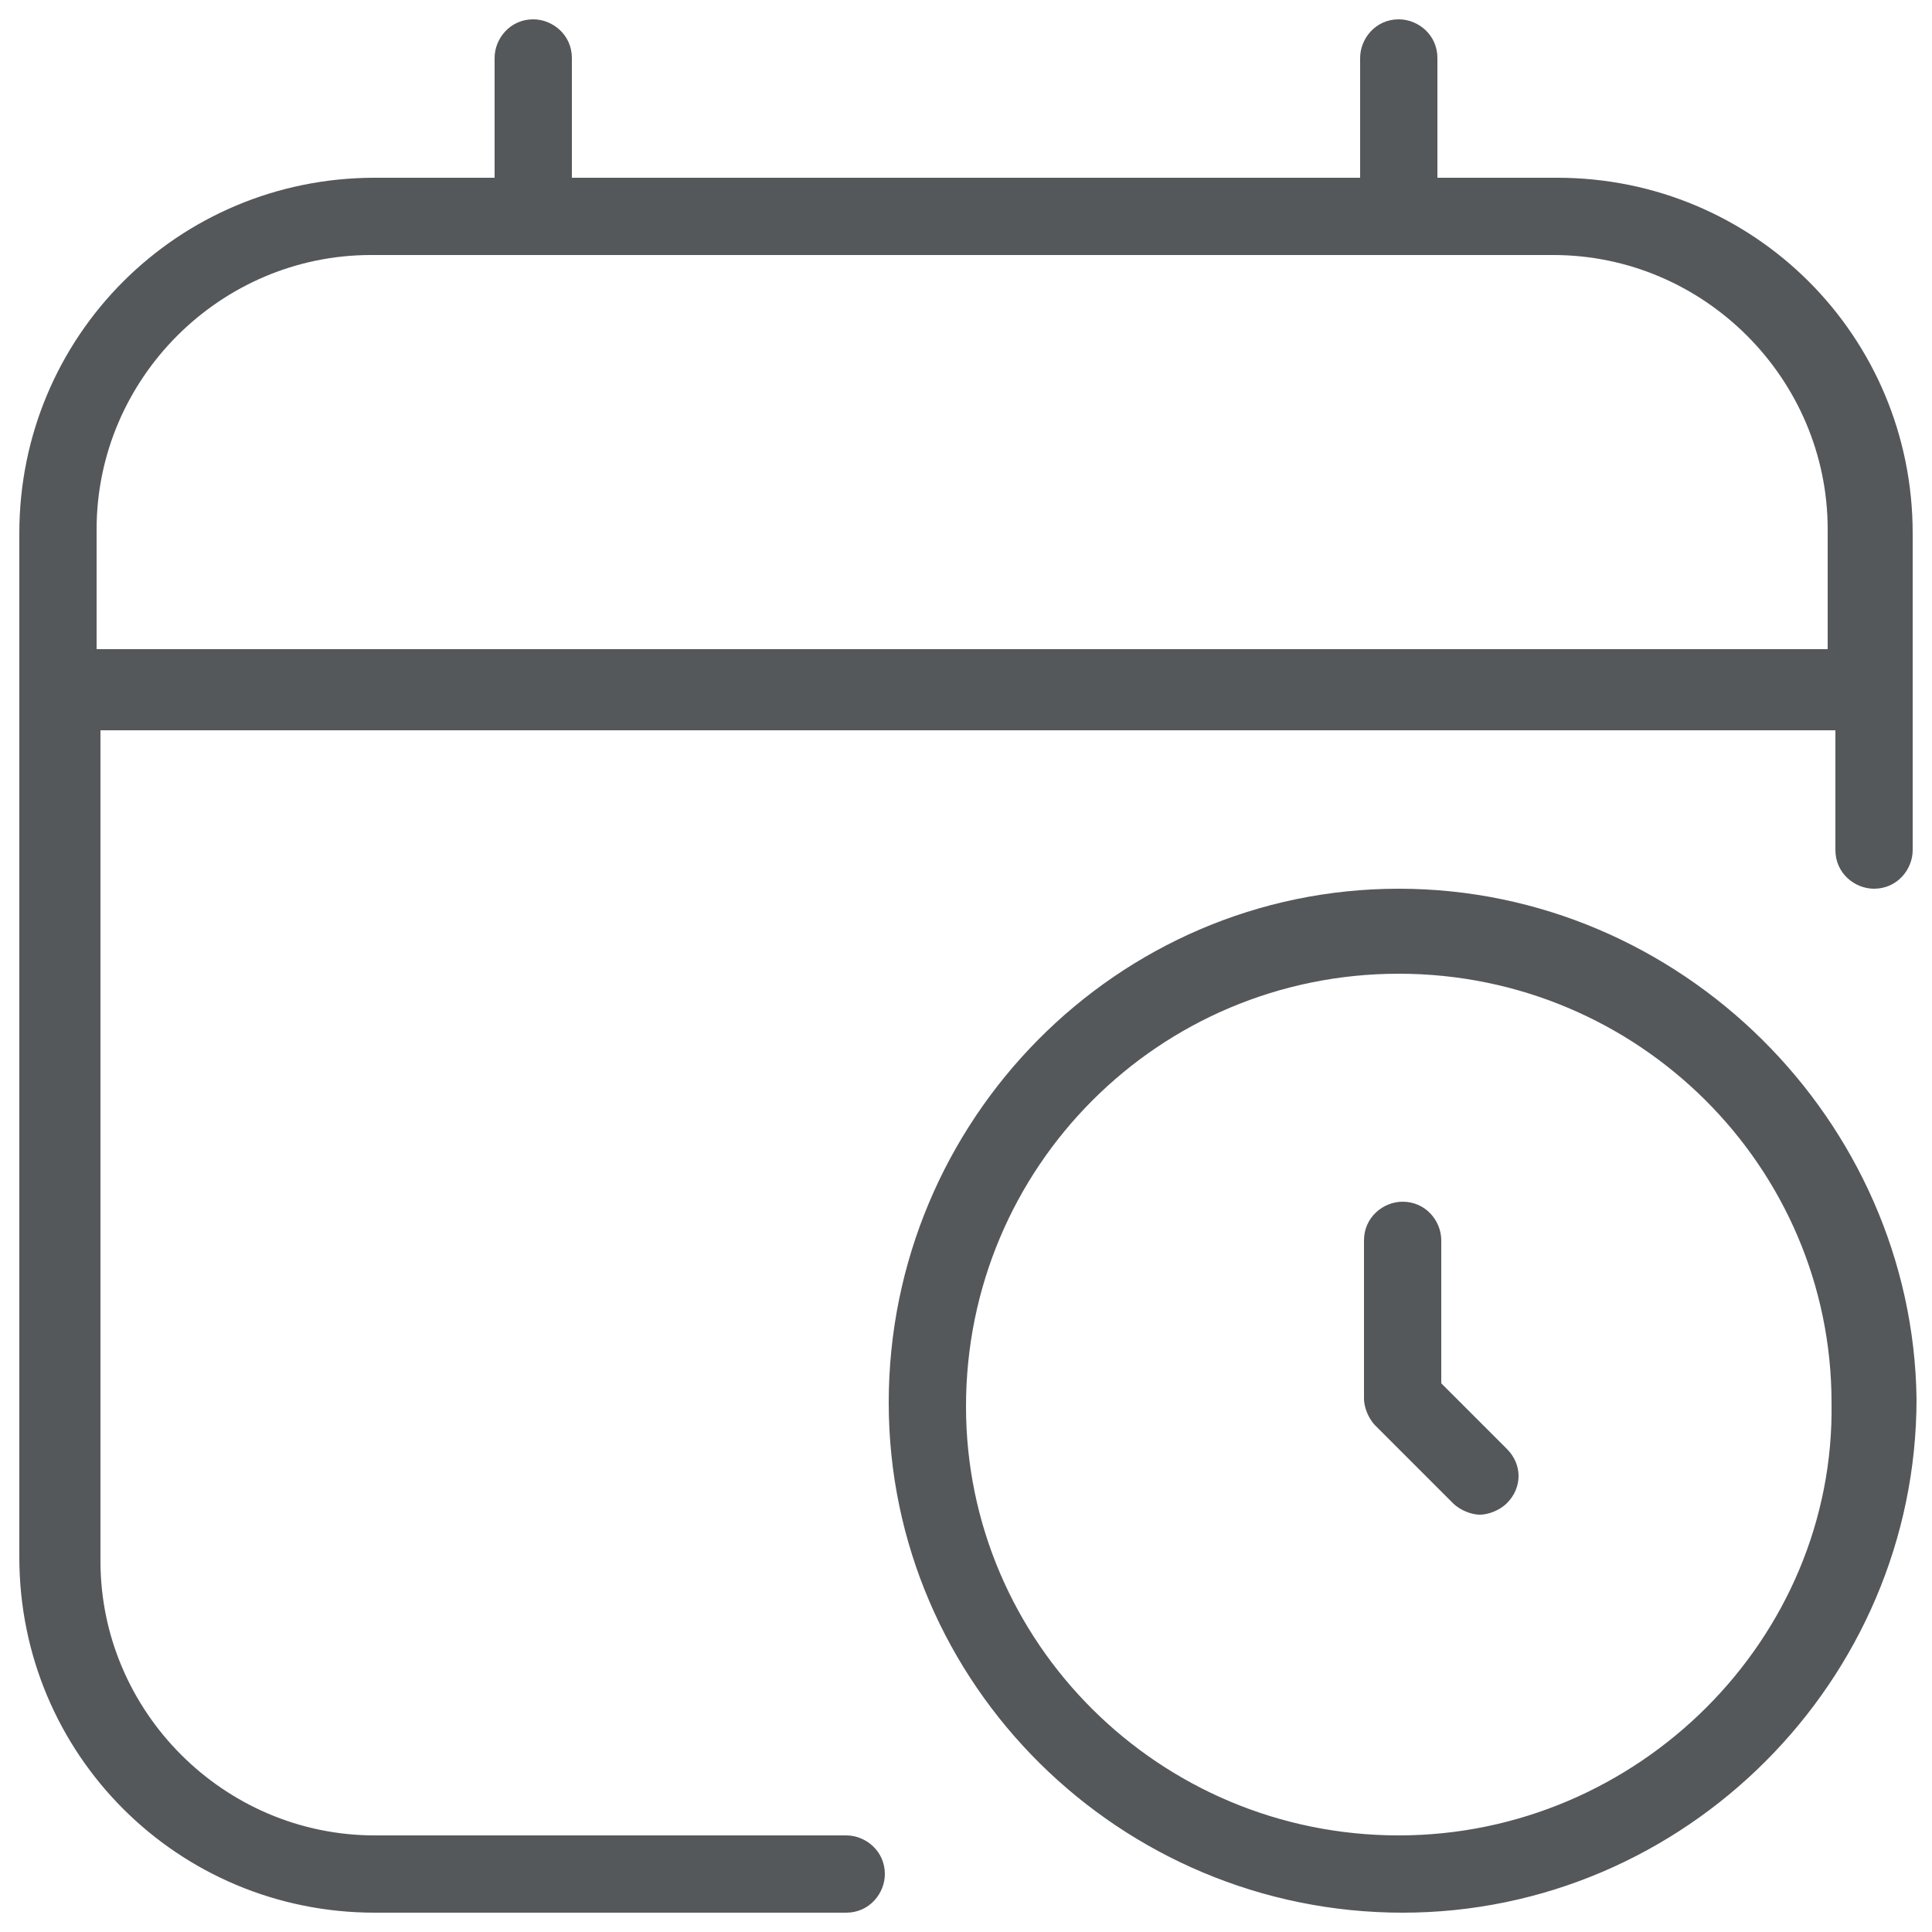
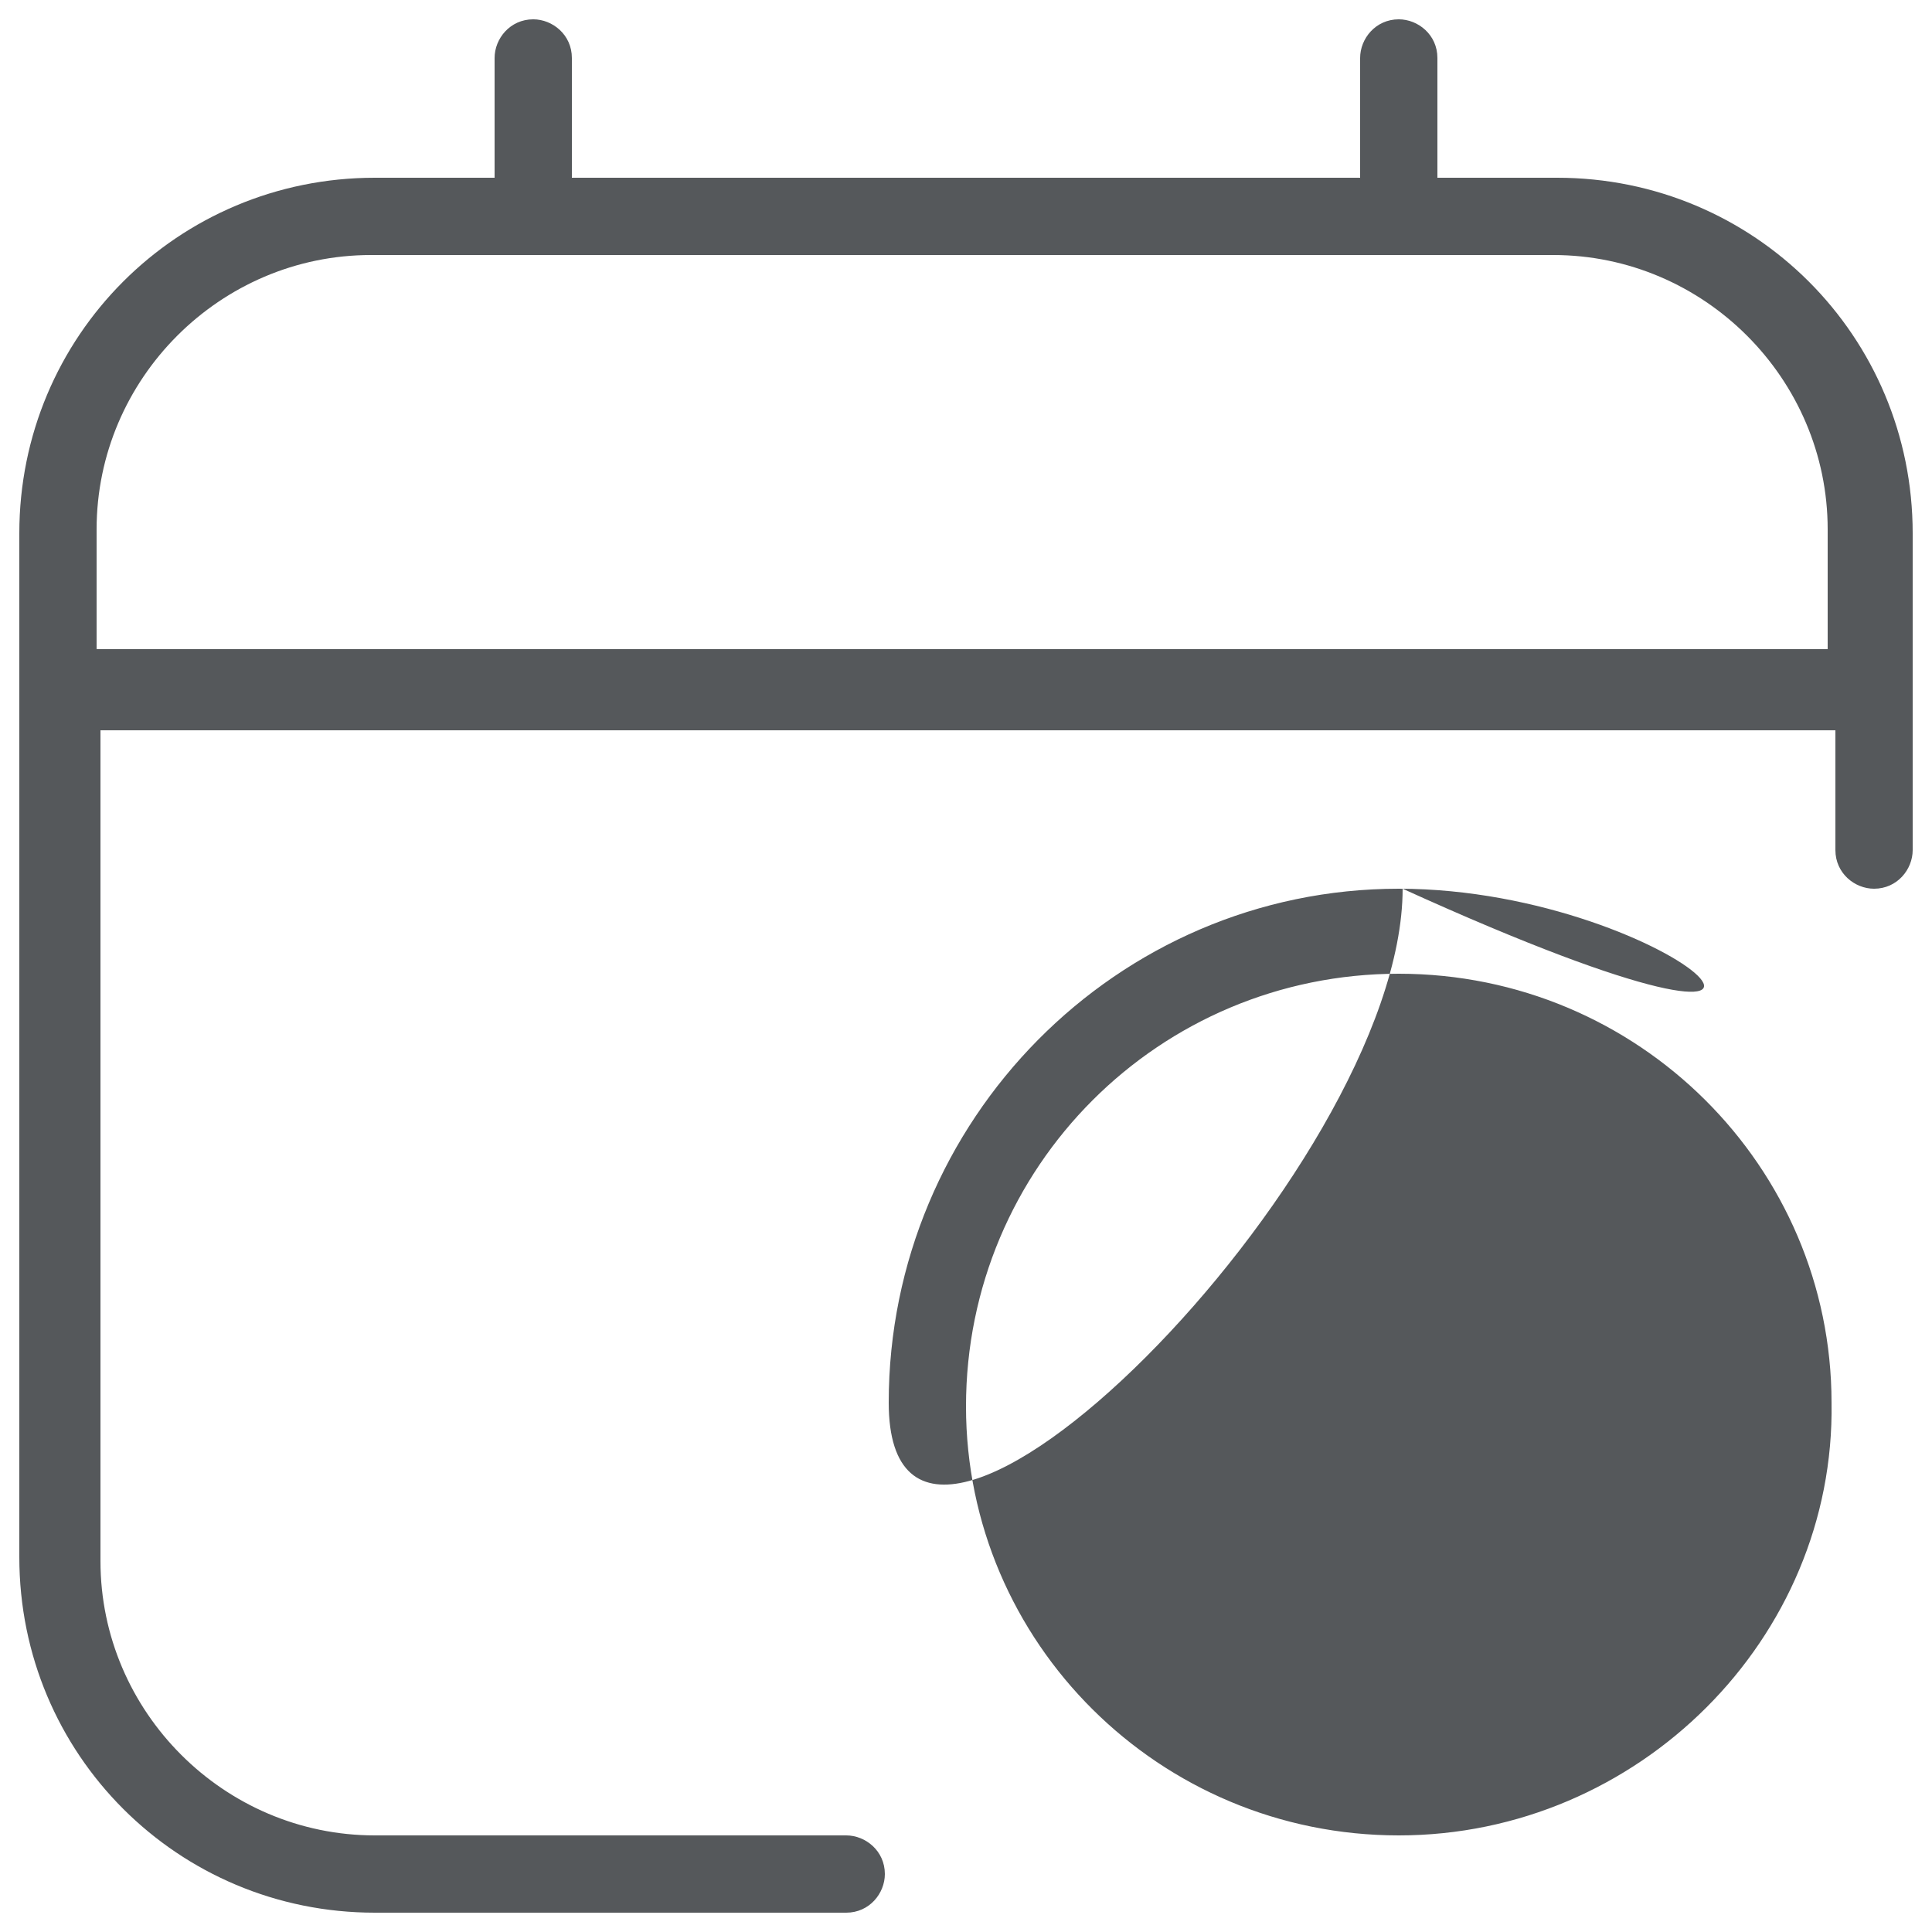
<svg xmlns="http://www.w3.org/2000/svg" version="1.1" id="Capa_1" x="0px" y="0px" width="50px" height="50px" viewBox="0 0 50 50" style="enable-background:new 0 0 50 50;" xml:space="preserve">
  <style type="text/css">
	.st0{fill:#55585B;}
</style>
-   <path class="st0" d="M36.2,23C28.9,23,23,29,23,36.3c0,7.3,6,13.2,13.3,13.2s13.3-6,13.3-13.3C49.5,29,43.5,23,36.2,23z M36.2,47.5  c-6.2,0-11.2-5-11.2-11.1c0-6.2,5-11.2,11.2-11.2s11.2,5,11.2,11.1C47.5,42.4,42.4,47.5,36.2,47.5z M39,37.5c0.4,0.4,0.4,1,0,1.4  c-0.2,0.2-0.5,0.3-0.7,0.3s-0.5-0.1-0.7-0.3l-2-2c-0.2-0.2-0.3-0.5-0.3-0.7v-4.1c0-0.6,0.5-1,1-1c0.6,0,1,0.5,1,1v3.7L39,37.5z   M40.3,4.6h-3.1V1.5c0-0.6-0.5-1-1-1c-0.6,0-1,0.5-1,1v3.1H14.8V1.5c0-0.6-0.5-1-1-1c-0.6,0-1,0.5-1,1v3.1H9.7  c-5.1,0-9.2,4.1-9.2,9.2v26.5c0,5.1,4.1,9.2,9.2,9.2h12.2c0.6,0,1-0.5,1-1c0-0.6-0.5-1-1-1H9.7c-3.9,0-7.1-3.2-7.1-7.1V18.9h44.9  v3.1c0,0.6,0.5,1,1,1c0.6,0,1-0.5,1-1v-8.2C49.5,8.7,45.4,4.6,40.3,4.6z M2.5,16.8v-3.1c0-3.9,3.2-7.1,7.1-7.1h30.6  c3.9,0,7.1,3.2,7.1,7.1v3.1H2.5z" />
+   <path class="st0" d="M36.2,23C28.9,23,23,29,23,36.3s13.3-6,13.3-13.3C49.5,29,43.5,23,36.2,23z M36.2,47.5  c-6.2,0-11.2-5-11.2-11.1c0-6.2,5-11.2,11.2-11.2s11.2,5,11.2,11.1C47.5,42.4,42.4,47.5,36.2,47.5z M39,37.5c0.4,0.4,0.4,1,0,1.4  c-0.2,0.2-0.5,0.3-0.7,0.3s-0.5-0.1-0.7-0.3l-2-2c-0.2-0.2-0.3-0.5-0.3-0.7v-4.1c0-0.6,0.5-1,1-1c0.6,0,1,0.5,1,1v3.7L39,37.5z   M40.3,4.6h-3.1V1.5c0-0.6-0.5-1-1-1c-0.6,0-1,0.5-1,1v3.1H14.8V1.5c0-0.6-0.5-1-1-1c-0.6,0-1,0.5-1,1v3.1H9.7  c-5.1,0-9.2,4.1-9.2,9.2v26.5c0,5.1,4.1,9.2,9.2,9.2h12.2c0.6,0,1-0.5,1-1c0-0.6-0.5-1-1-1H9.7c-3.9,0-7.1-3.2-7.1-7.1V18.9h44.9  v3.1c0,0.6,0.5,1,1,1c0.6,0,1-0.5,1-1v-8.2C49.5,8.7,45.4,4.6,40.3,4.6z M2.5,16.8v-3.1c0-3.9,3.2-7.1,7.1-7.1h30.6  c3.9,0,7.1,3.2,7.1,7.1v3.1H2.5z" />
</svg>